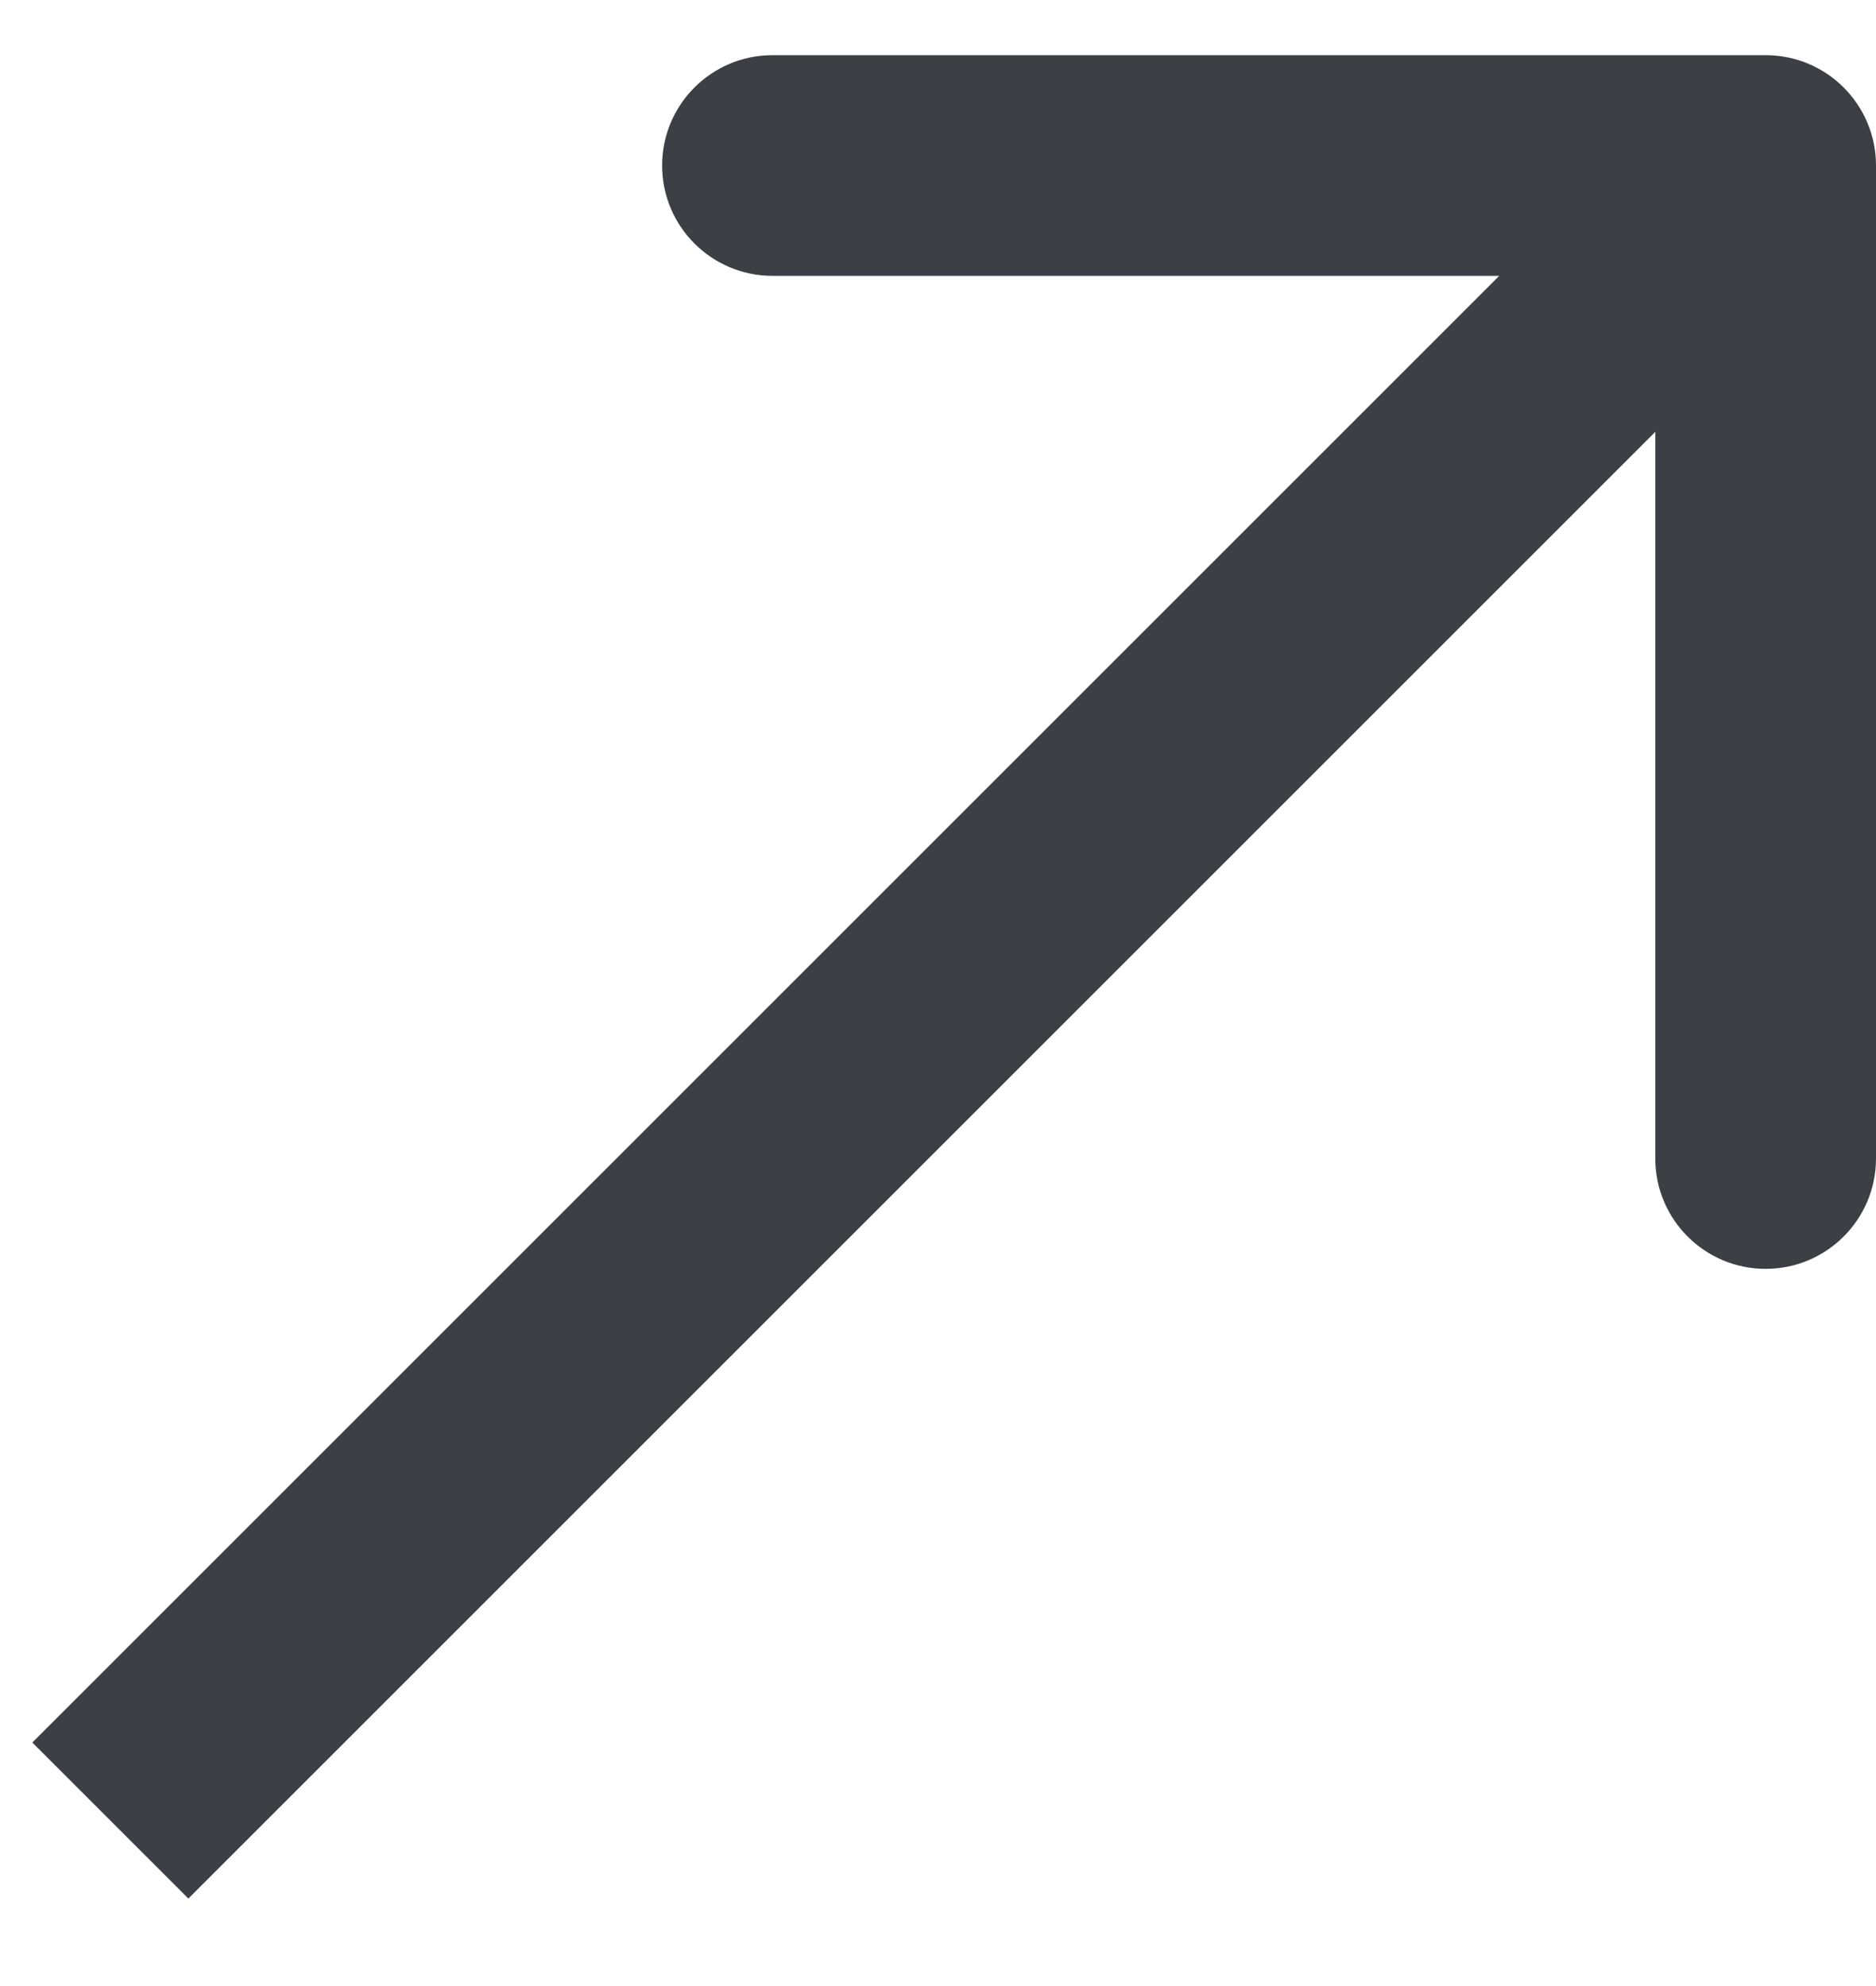
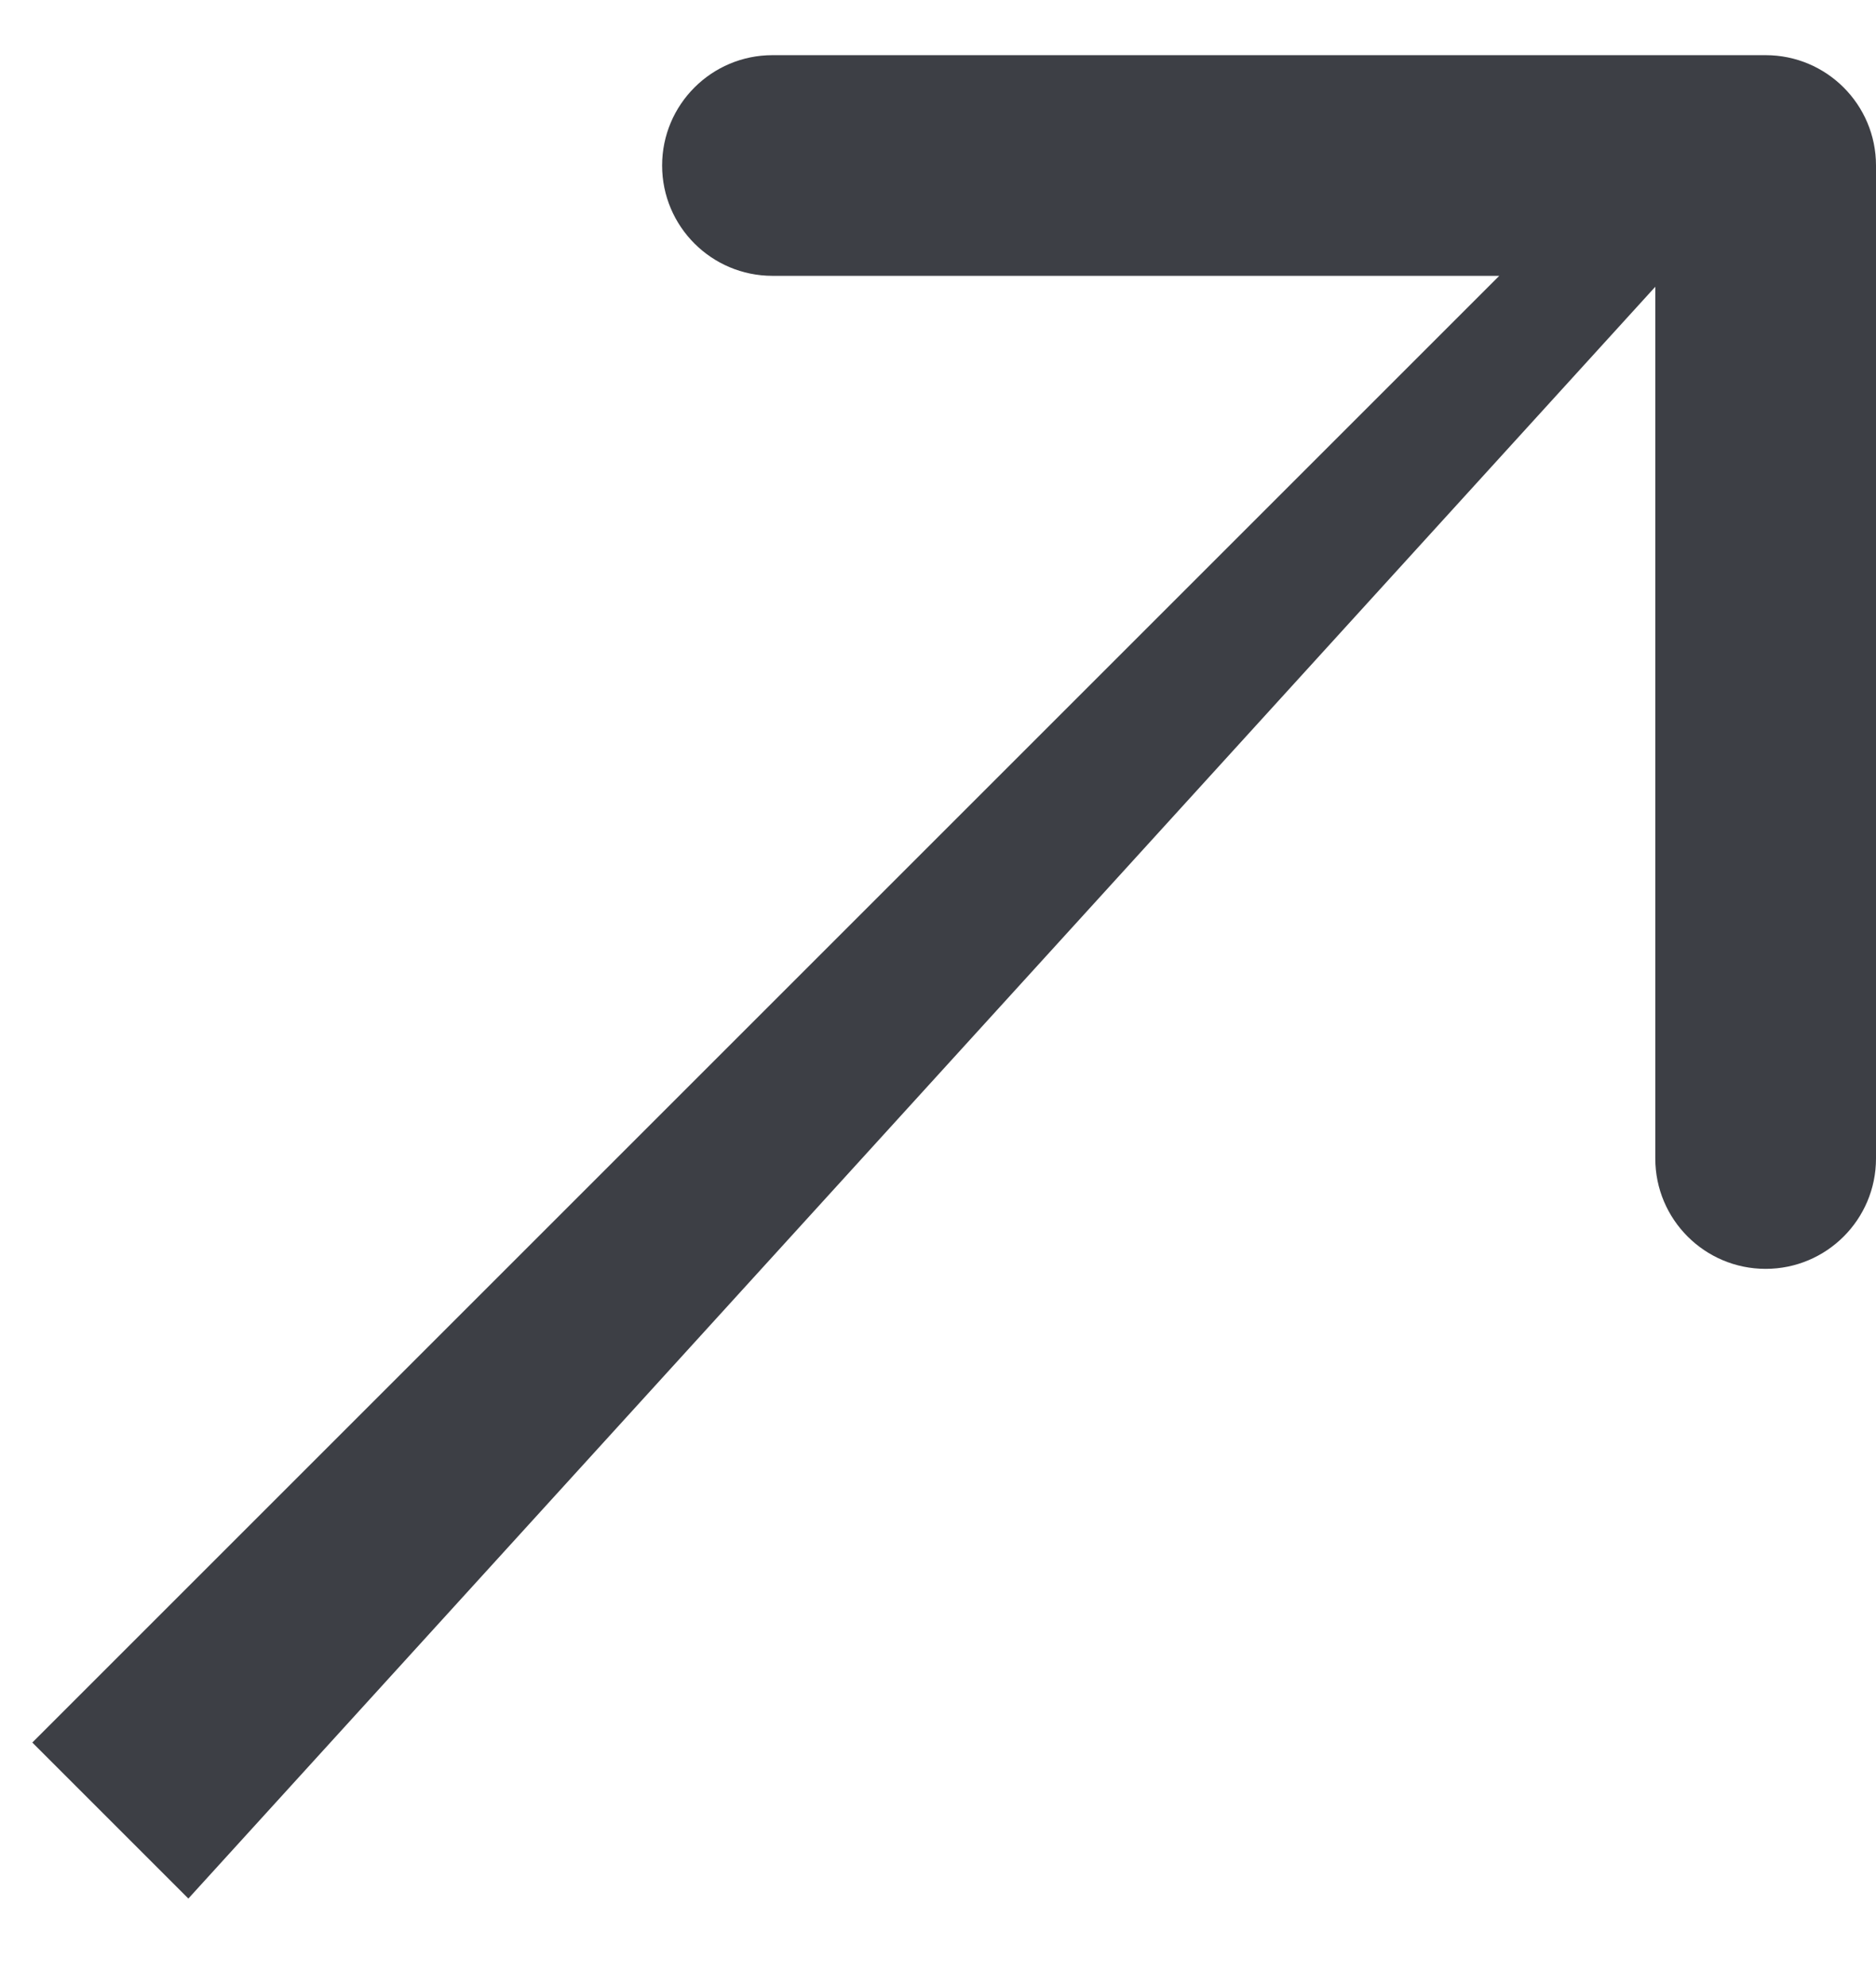
<svg xmlns="http://www.w3.org/2000/svg" width="17" height="18" viewBox="0 0 17 18" fill="none">
-   <path d="M17 1.5C17 0.948 16.552 0.5 16 0.5L7 0.5C6.448 0.5 6 0.948 6 1.5C6 2.052 6.448 2.5 7 2.5L15 2.5L15 10.5C15 11.052 15.448 11.5 16 11.5C16.552 11.5 17 11.052 17 10.5L17 1.5ZM1 16.5L1.707 17.207L16.707 2.207L16 1.5L15.293 0.793L0.293 15.793L1 16.5Z" fill="#3D3F45" />
+   <path d="M17 1.5C17 0.948 16.552 0.5 16 0.5L7 0.5C6.448 0.5 6 0.948 6 1.5C6 2.052 6.448 2.5 7 2.5L15 2.5L15 10.5C15 11.052 15.448 11.5 16 11.5C16.552 11.5 17 11.052 17 10.5L17 1.5ZM1 16.5L1.707 17.207L16 1.5L15.293 0.793L0.293 15.793L1 16.5Z" fill="#3D3F45" />
</svg>